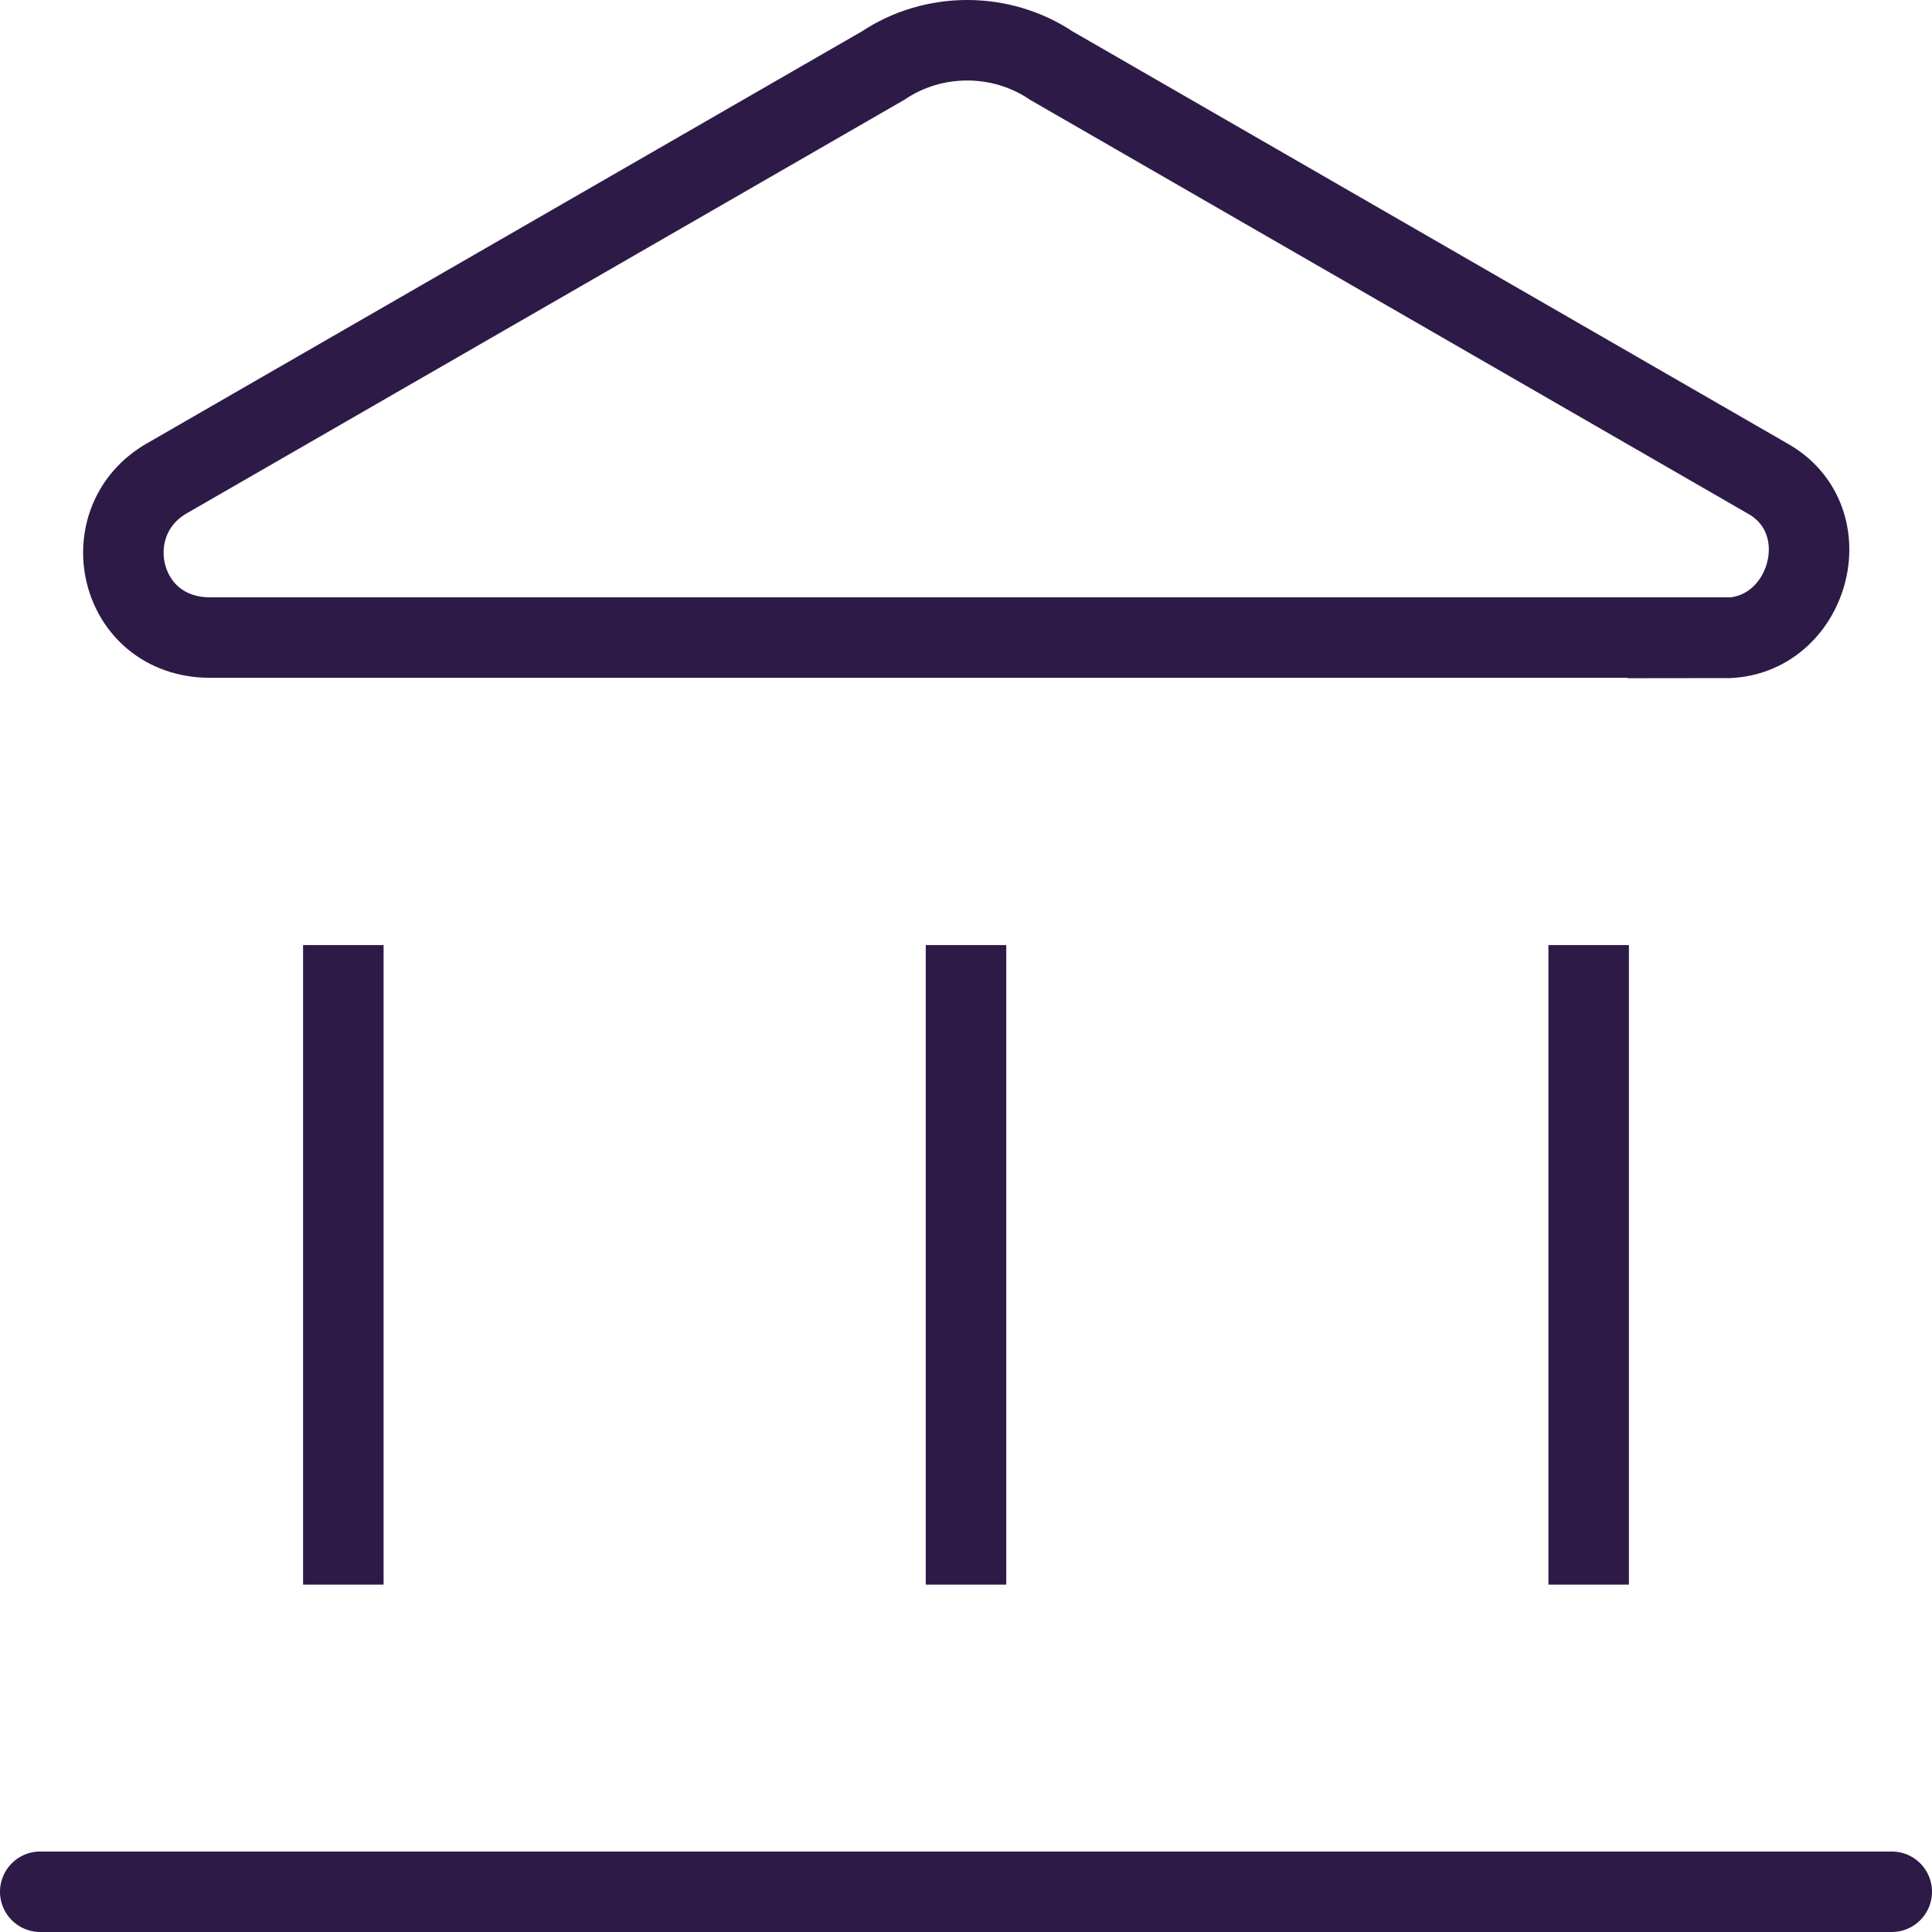
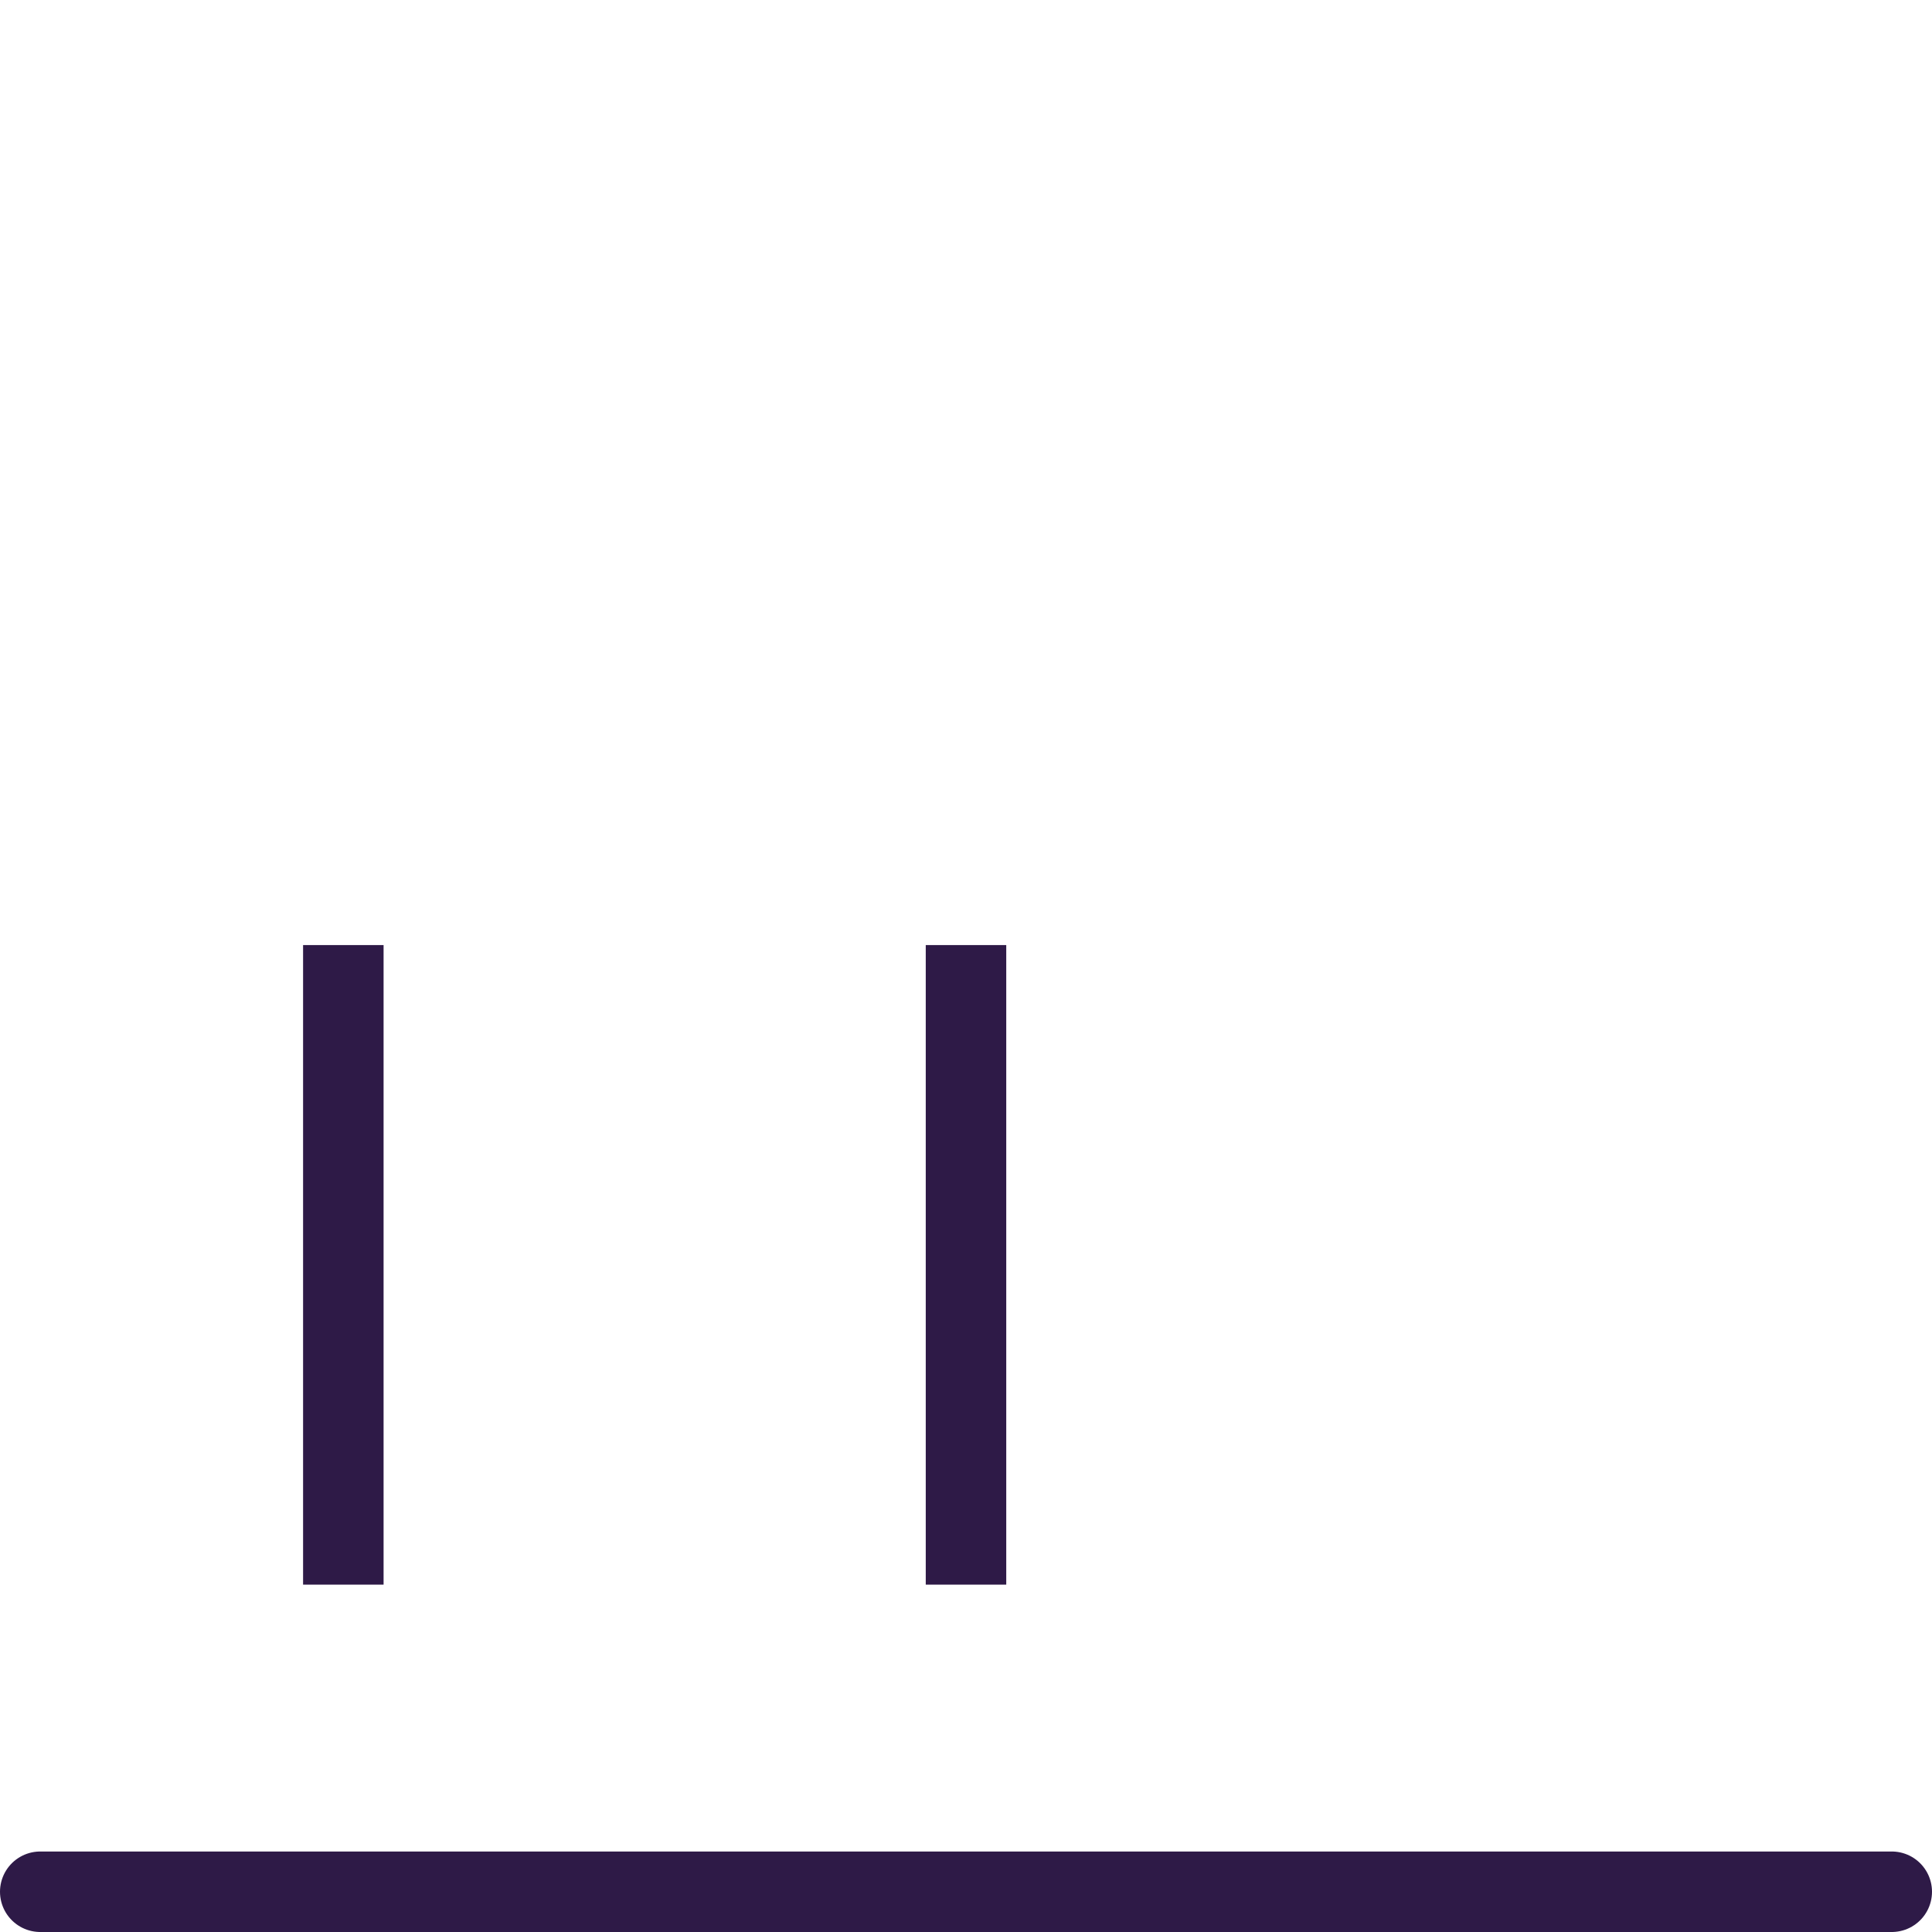
<svg xmlns="http://www.w3.org/2000/svg" width="48" height="48" viewBox="0 0 48 48" fill="none">
  <path d="M8.53 23.48V39.37" stroke="#2E1A47" stroke-width="2" stroke-miterlimit="10" />
  <path d="M24 23.48V39.37" stroke="#2E1A47" stroke-width="2" stroke-miterlimit="10" />
-   <path d="M39.47 23.48V39.37" stroke="#2E1A47" stroke-width="2" stroke-miterlimit="10" />
  <path d="M1 47H47" stroke="#2E1A47" stroke-width="2" stroke-miterlimit="10" stroke-linecap="round" />
-   <path d="M42.85 15.85C44.94 15.85 45.78 12.92 43.9 11.88L26.12 1.63C24.87 0.79 23.19 0.79 21.94 1.63L4.17 11.87C2.29 12.92 2.92 15.84 5.22 15.84H42.86L42.85 15.85Z" stroke="#2E1A47" stroke-width="2" stroke-miterlimit="10" />
</svg>